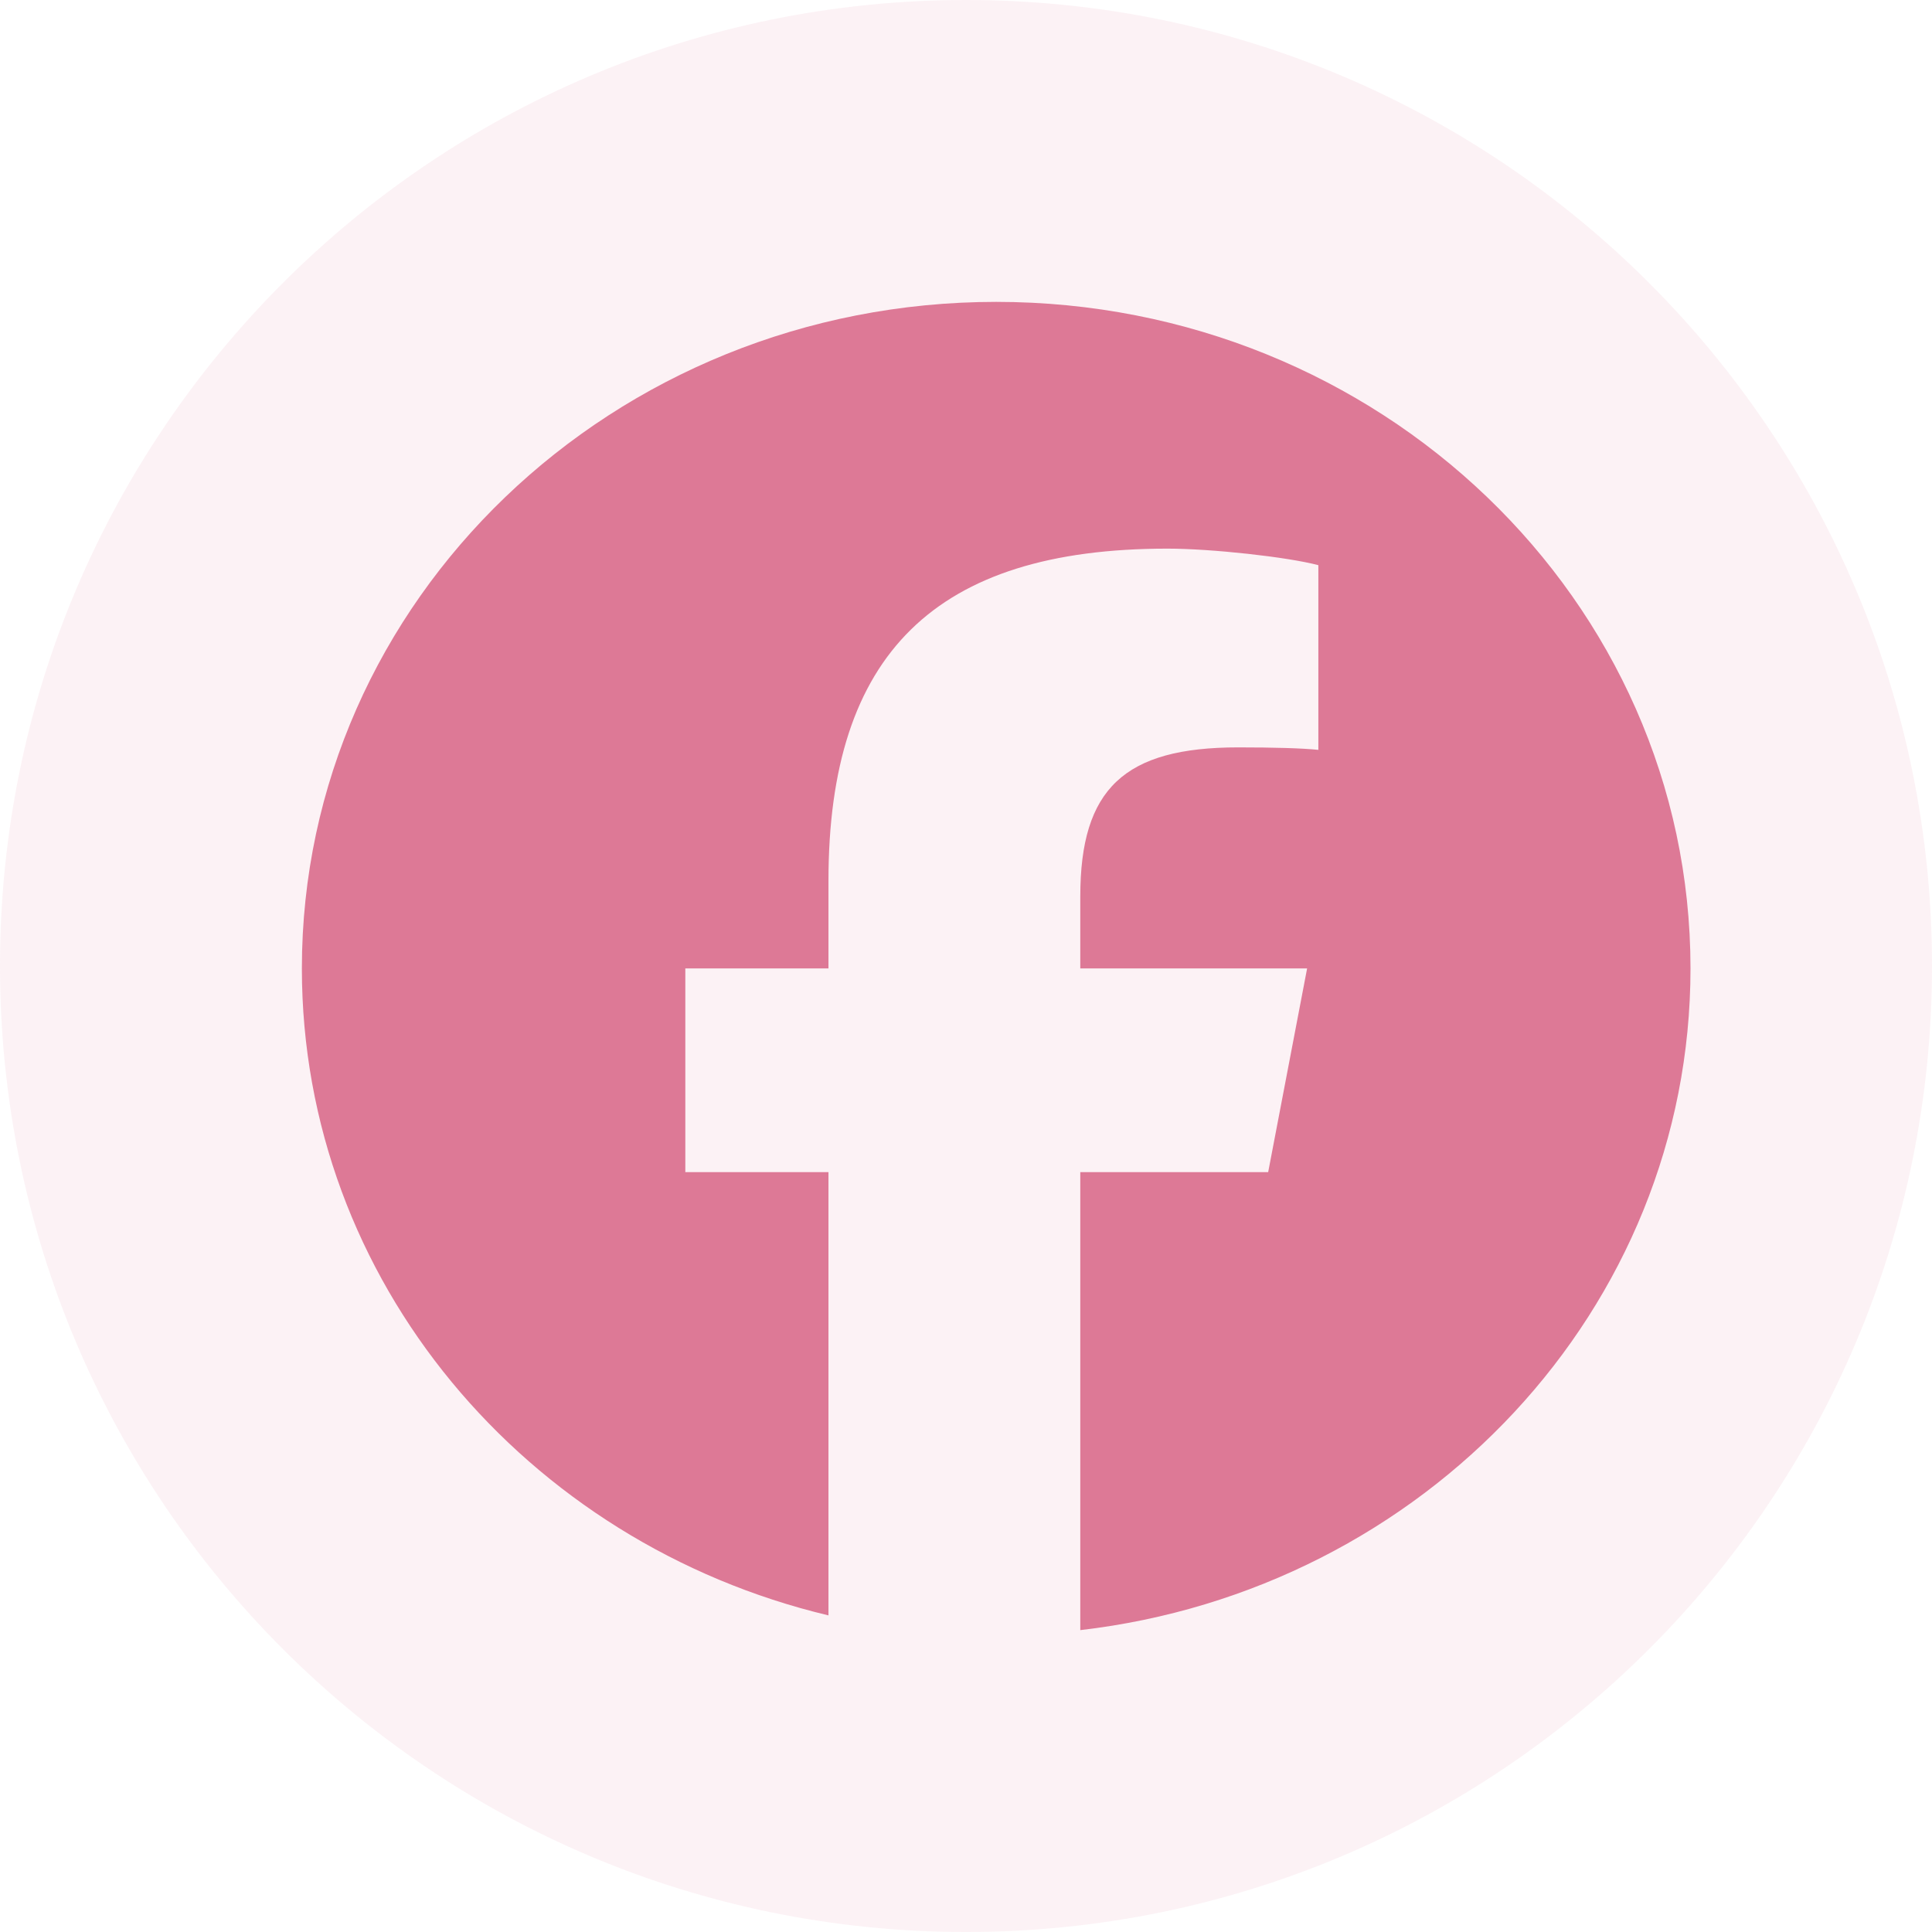
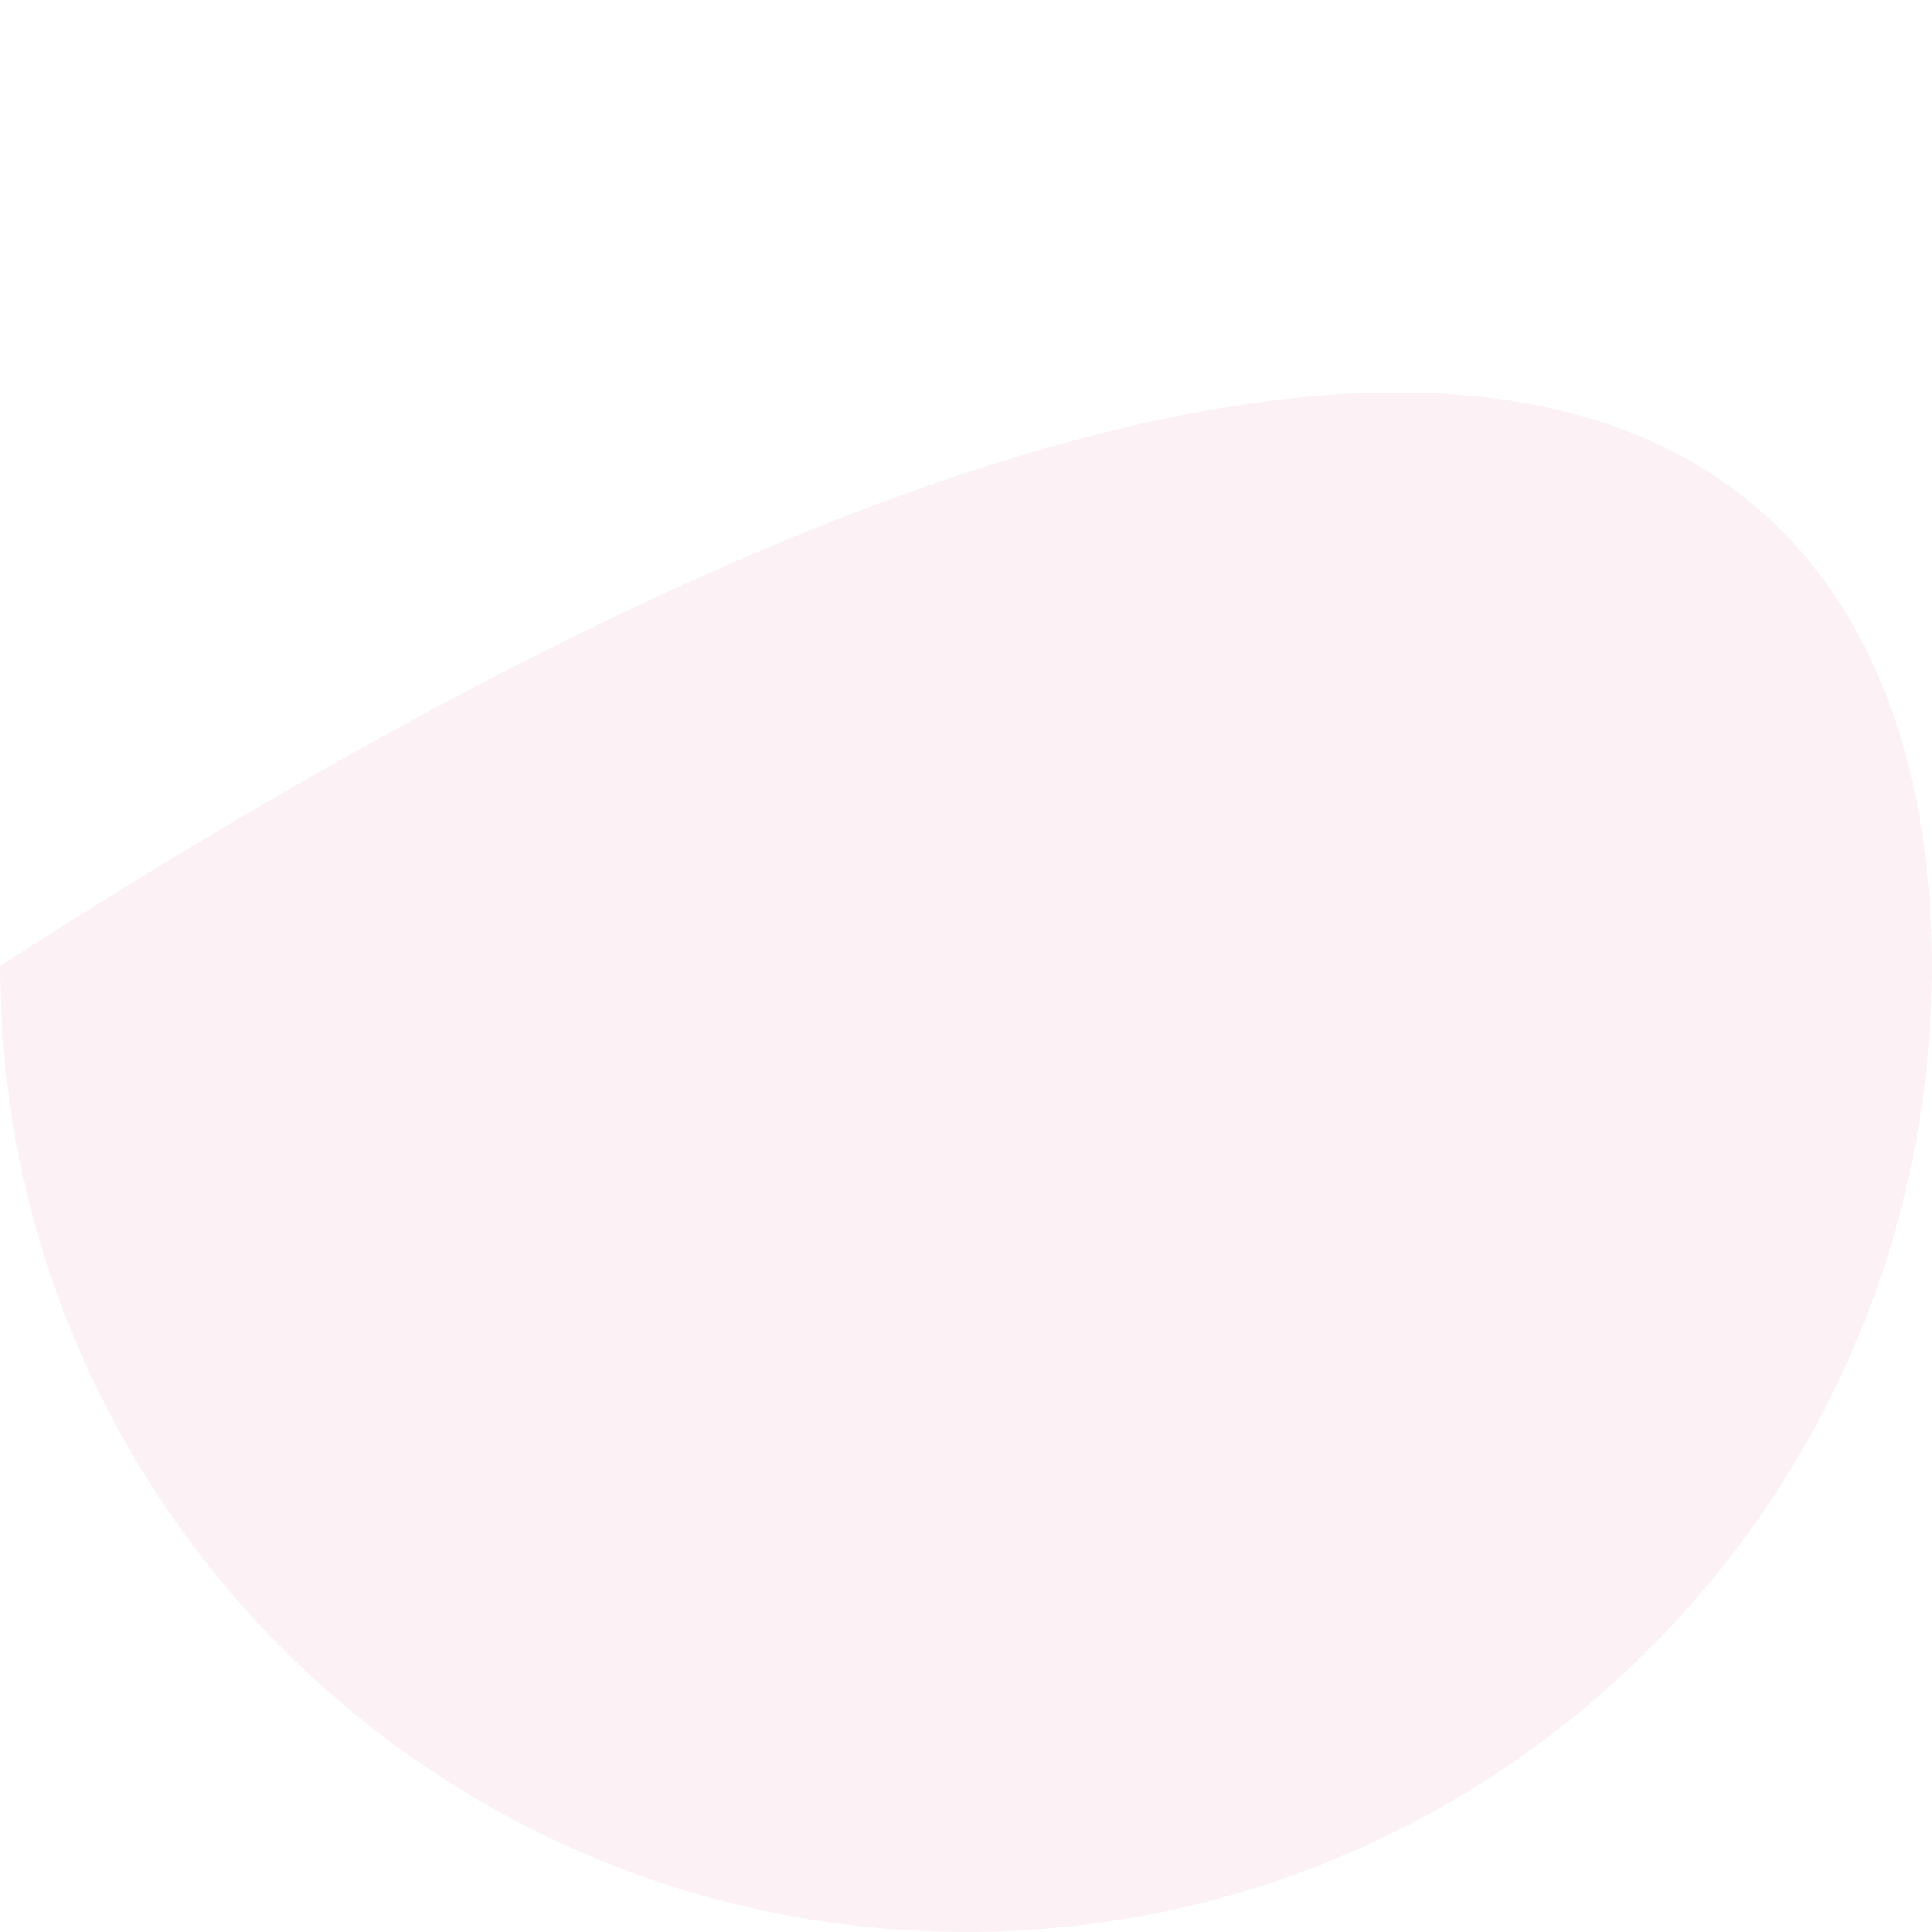
<svg xmlns="http://www.w3.org/2000/svg" width="32" height="32" viewBox="0 0 32 32" fill="none">
-   <path opacity="0.1" fill-rule="evenodd" clip-rule="evenodd" d="M0 16C0 7.163 7.163 0 16 0C24.837 0 32 7.163 32 16C32 24.837 24.837 32 16 32C7.163 32 0 24.837 0 16Z" fill="#DD7996" />
-   <path d="M28 16.04C28 9.943 22.851 5 16.5 5C10.149 5 5 9.943 5 16.04C5 21.218 8.713 25.562 13.722 26.756V19.414H11.351V16.04H13.722V14.587C13.722 10.829 15.493 9.087 19.336 9.087C20.065 9.087 21.322 9.225 21.836 9.361V12.42C21.565 12.392 21.093 12.379 20.508 12.379C18.622 12.379 17.893 13.064 17.893 14.847V16.04H21.65L21.005 19.414H17.893V27C23.588 26.34 28 21.685 28 16.04H28Z" fill="#DD7996" />
+   <path opacity="0.1" fill-rule="evenodd" clip-rule="evenodd" d="M0 16C24.837 0 32 7.163 32 16C32 24.837 24.837 32 16 32C7.163 32 0 24.837 0 16Z" fill="#DD7996" />
</svg>